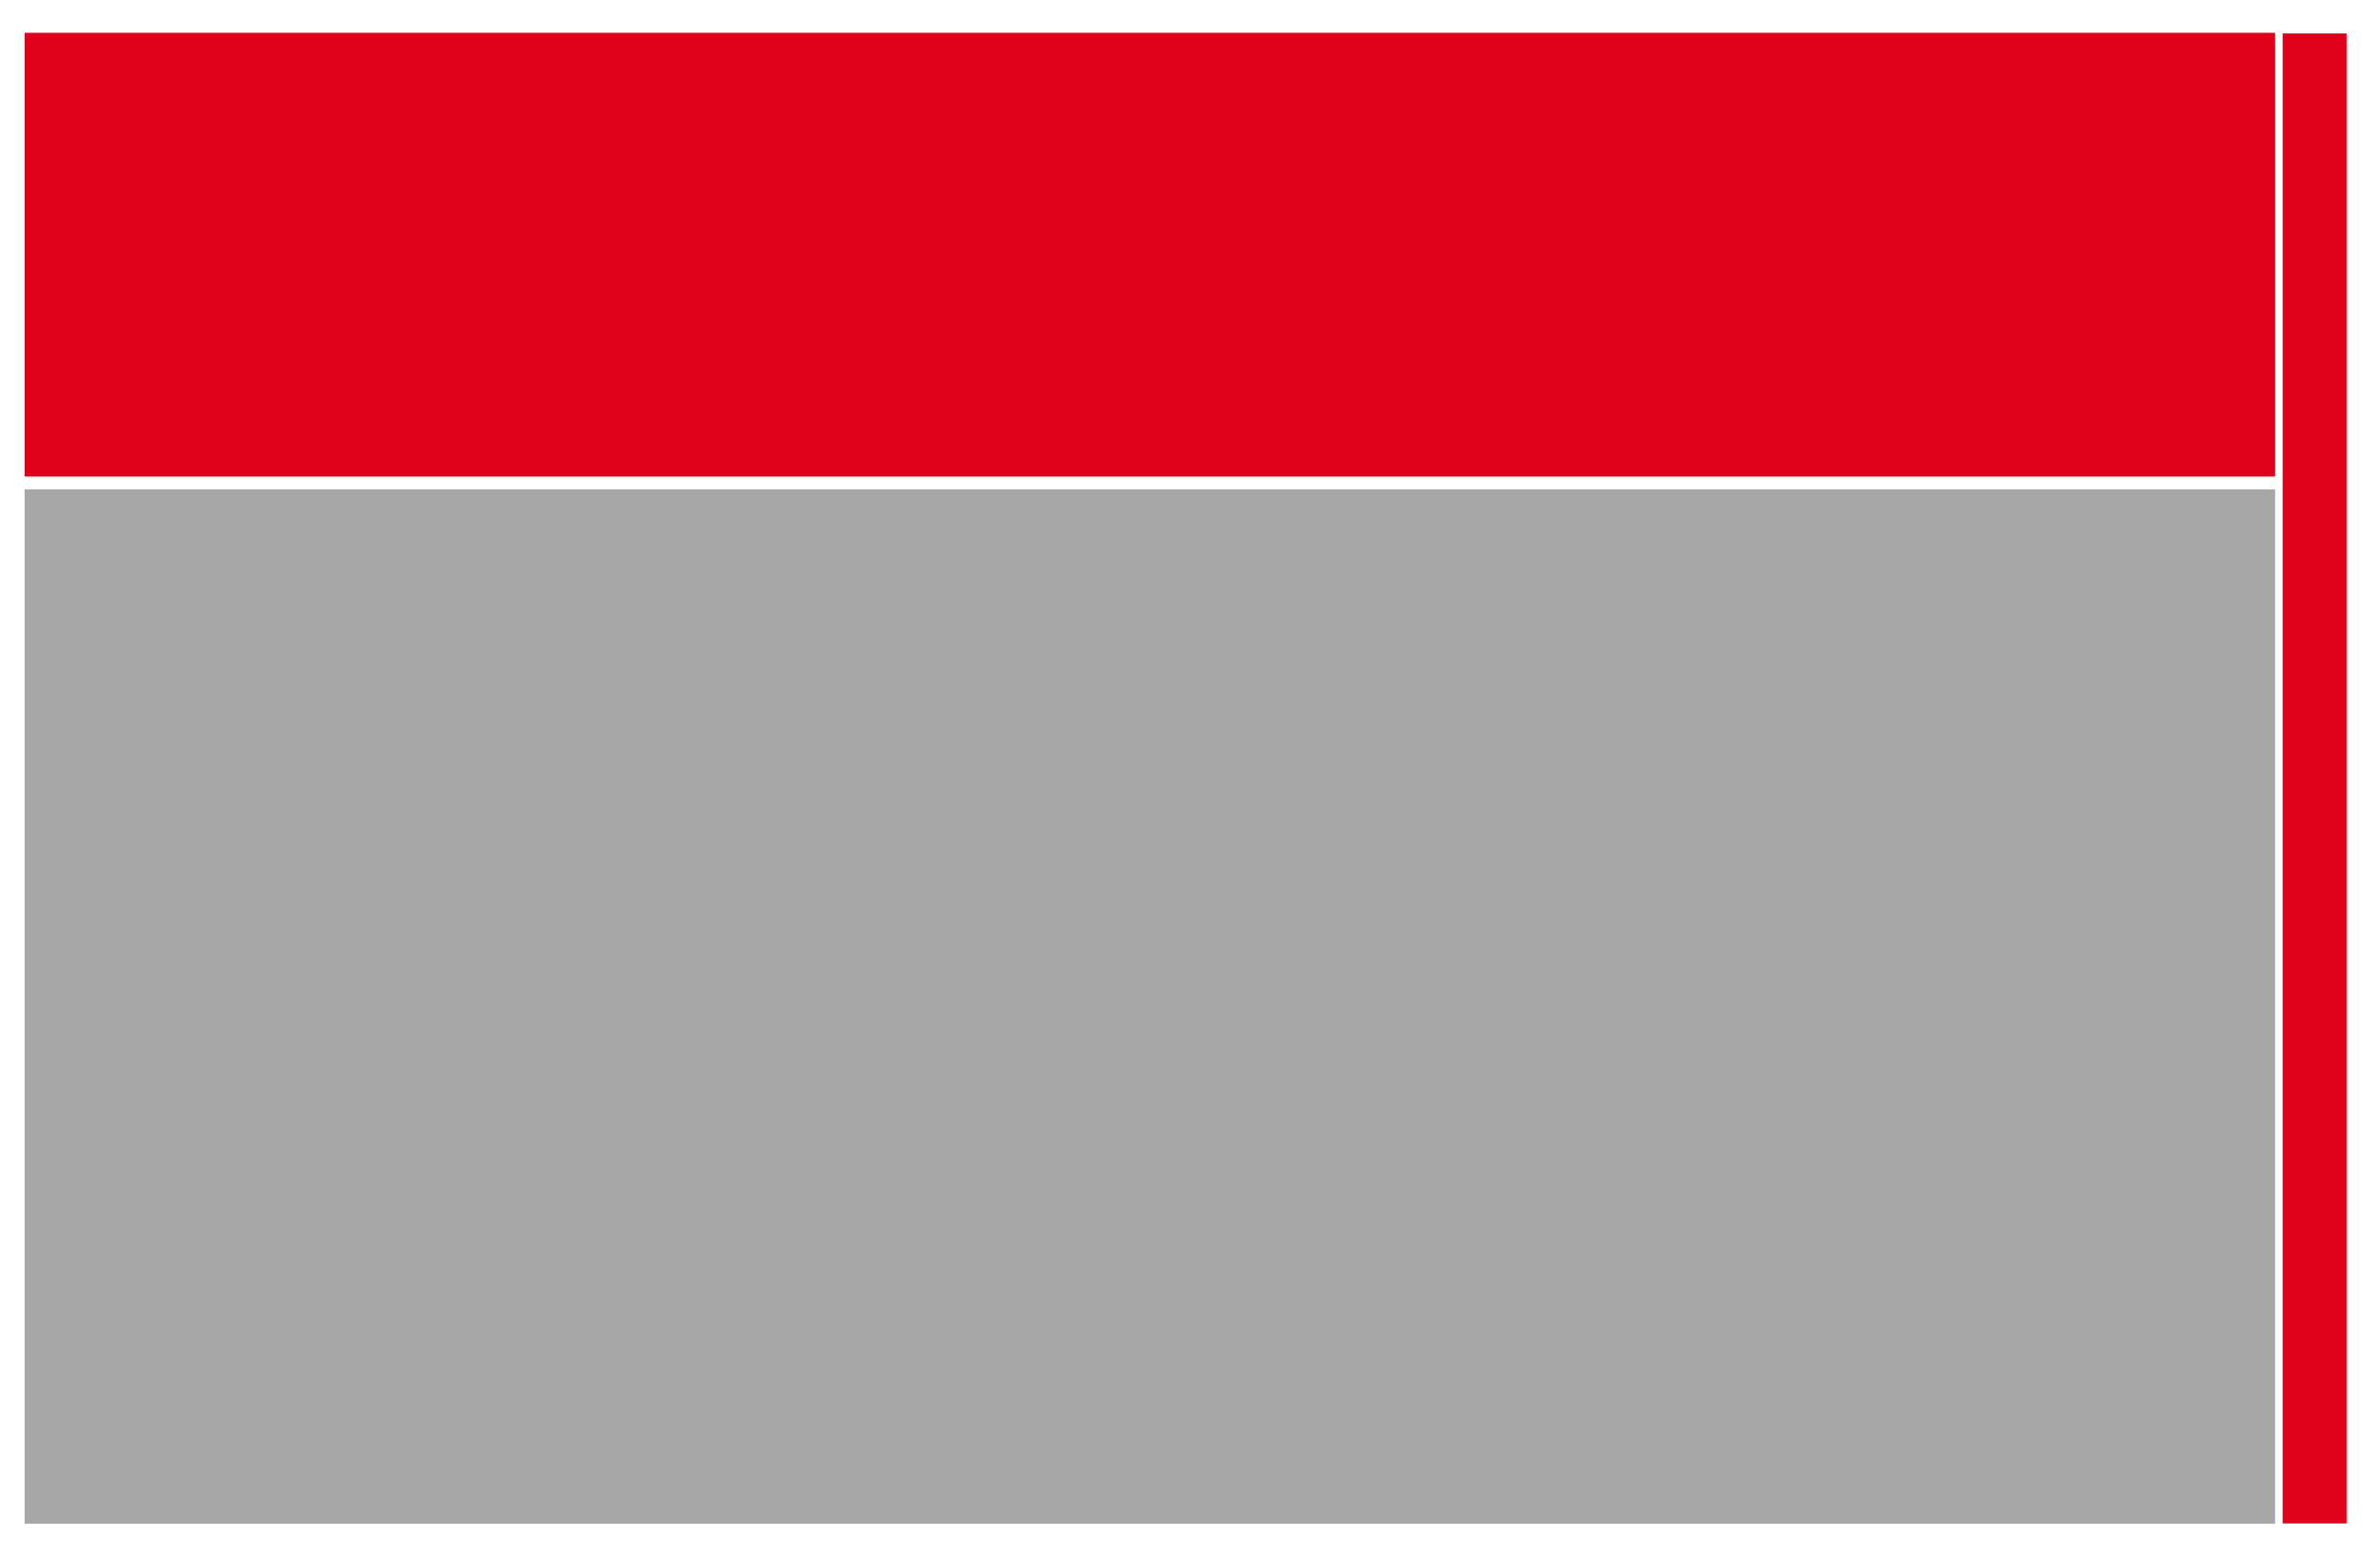
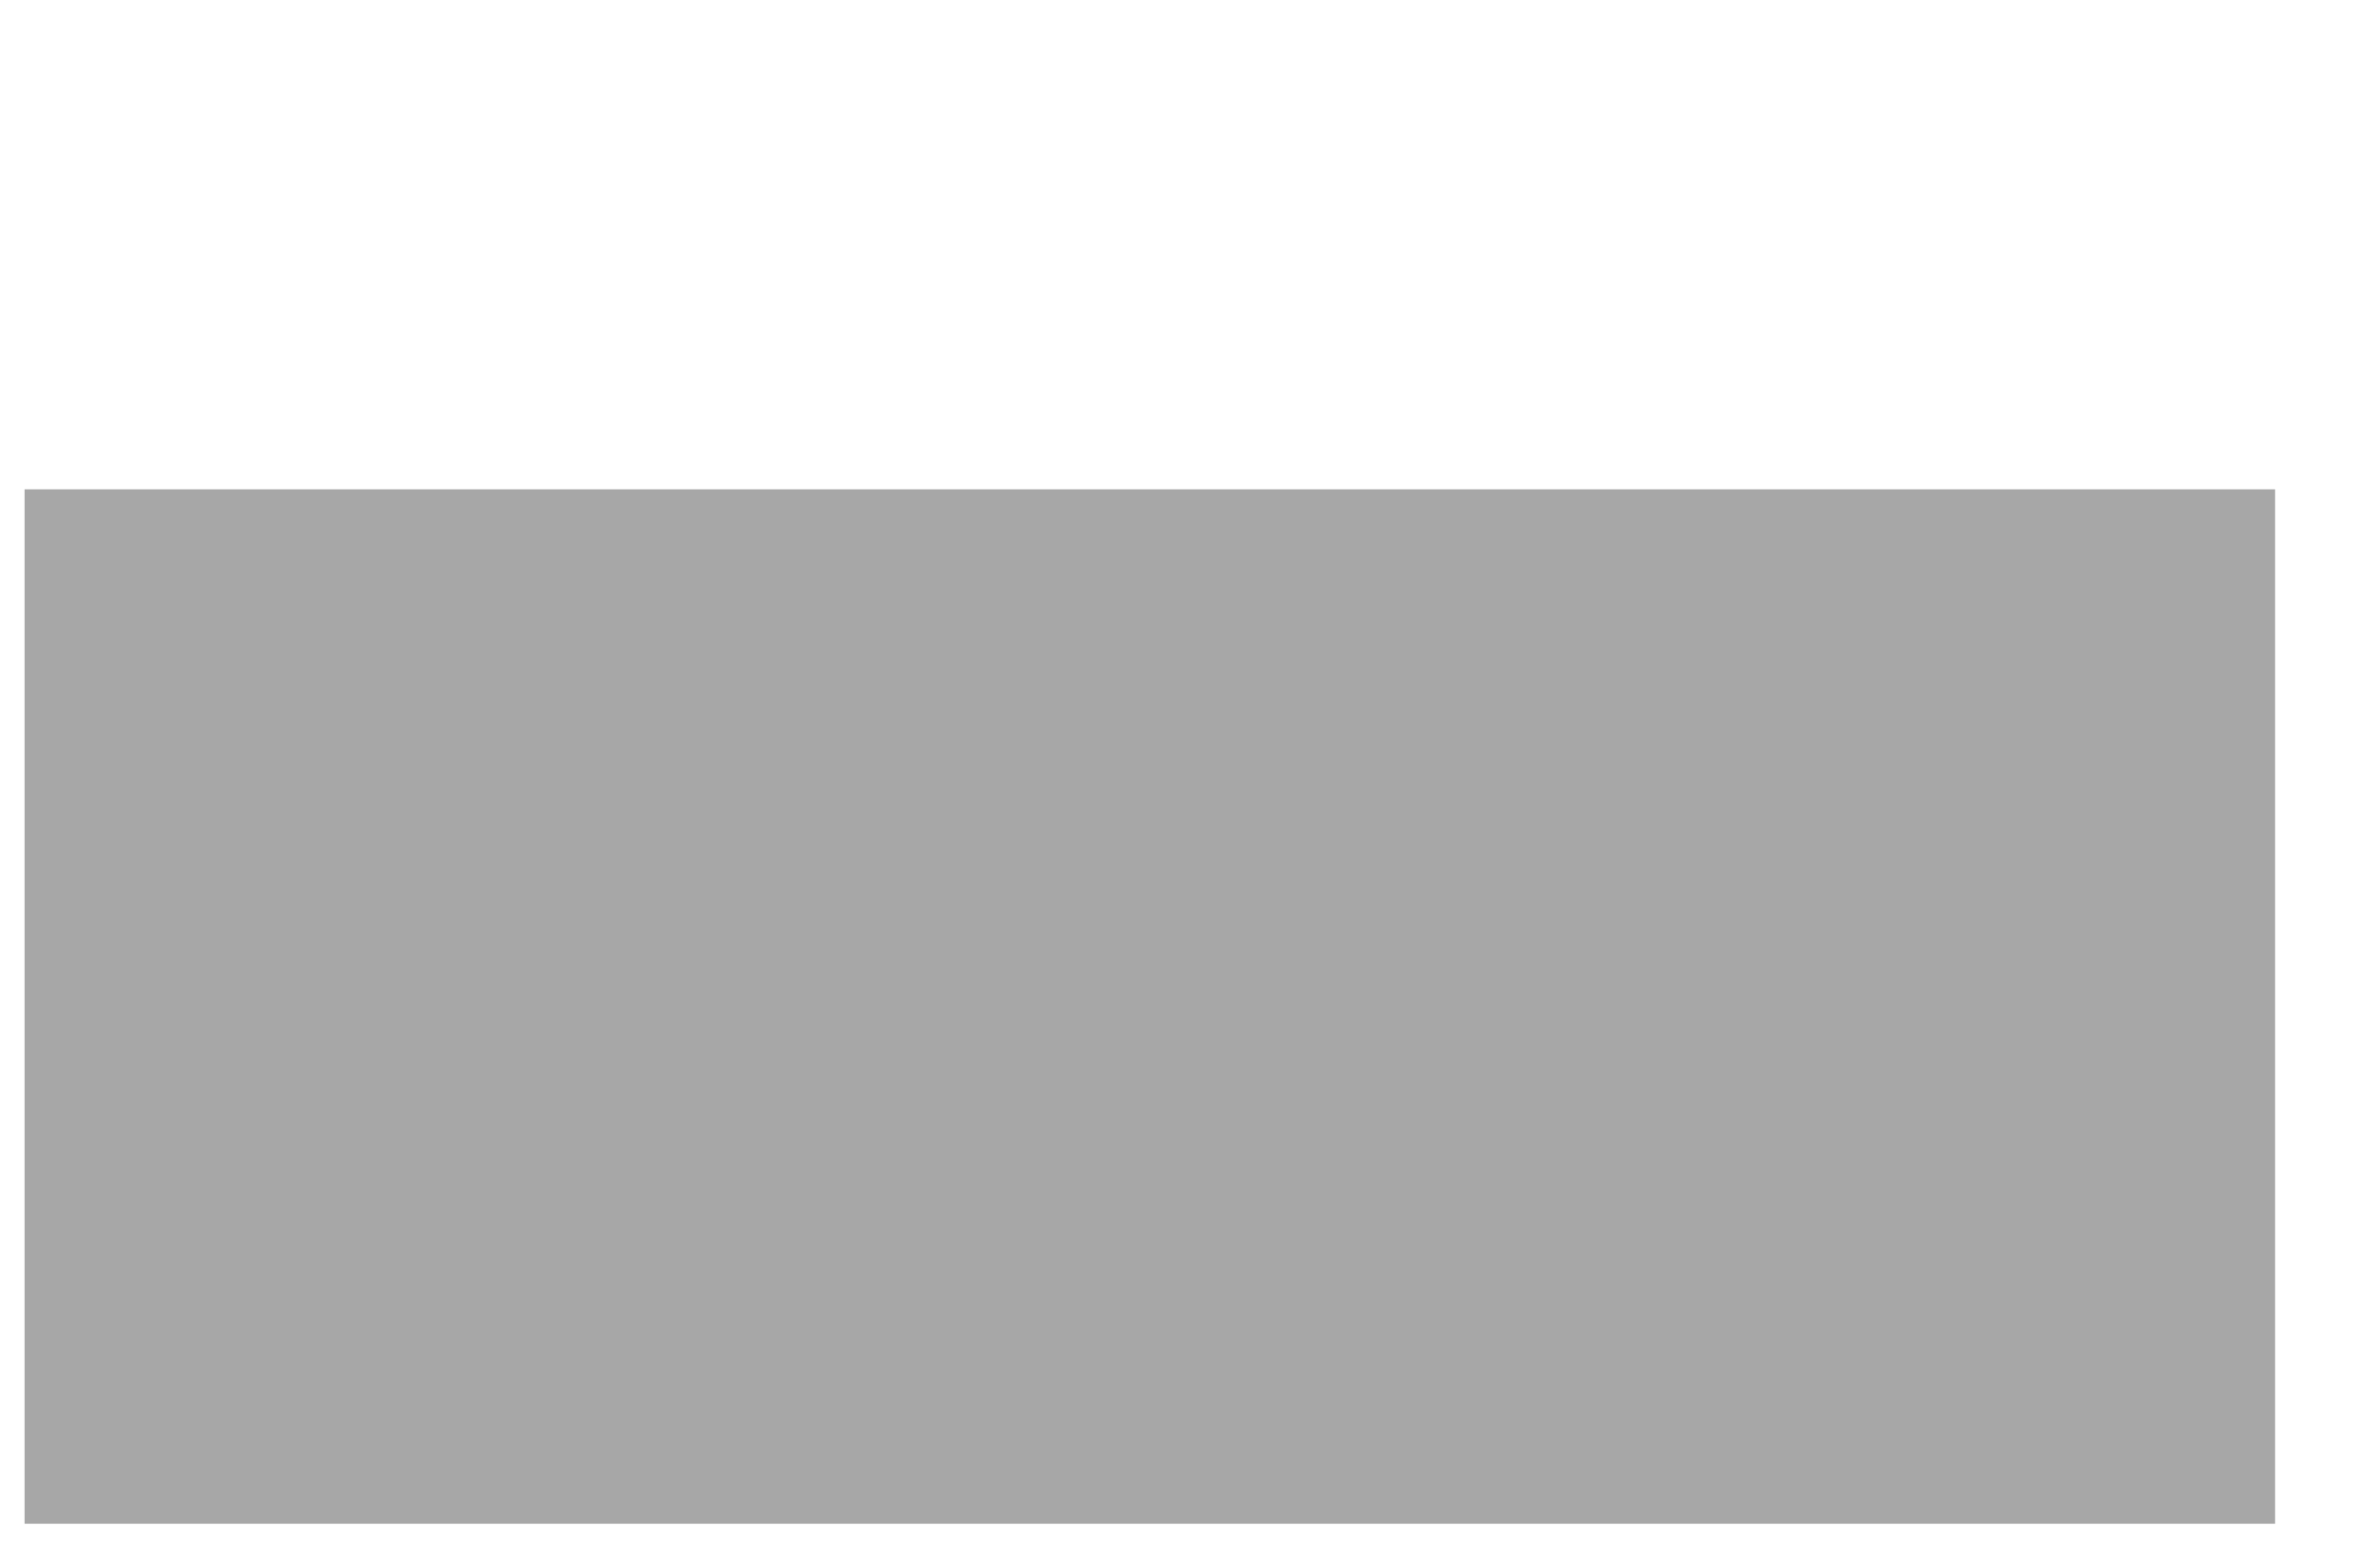
<svg xmlns="http://www.w3.org/2000/svg" id="Calque_1" data-name="Calque 1" viewBox="0 0 72.59 47.47">
  <defs>
    <style>
      .cls-1 {
        fill: #a7a7a7;
      }

      .cls-2 {
        fill: #e0021a;
      }
    </style>
  </defs>
  <rect class="cls-1" x=".75" y="14.92" width="68.64" height="31.54" />
-   <rect class="cls-2" x="69.62" y="1.02" width="1.95" height="45.43" />
-   <rect class="cls-2" x=".75" y="1" width="68.64" height="13.53" />
</svg>